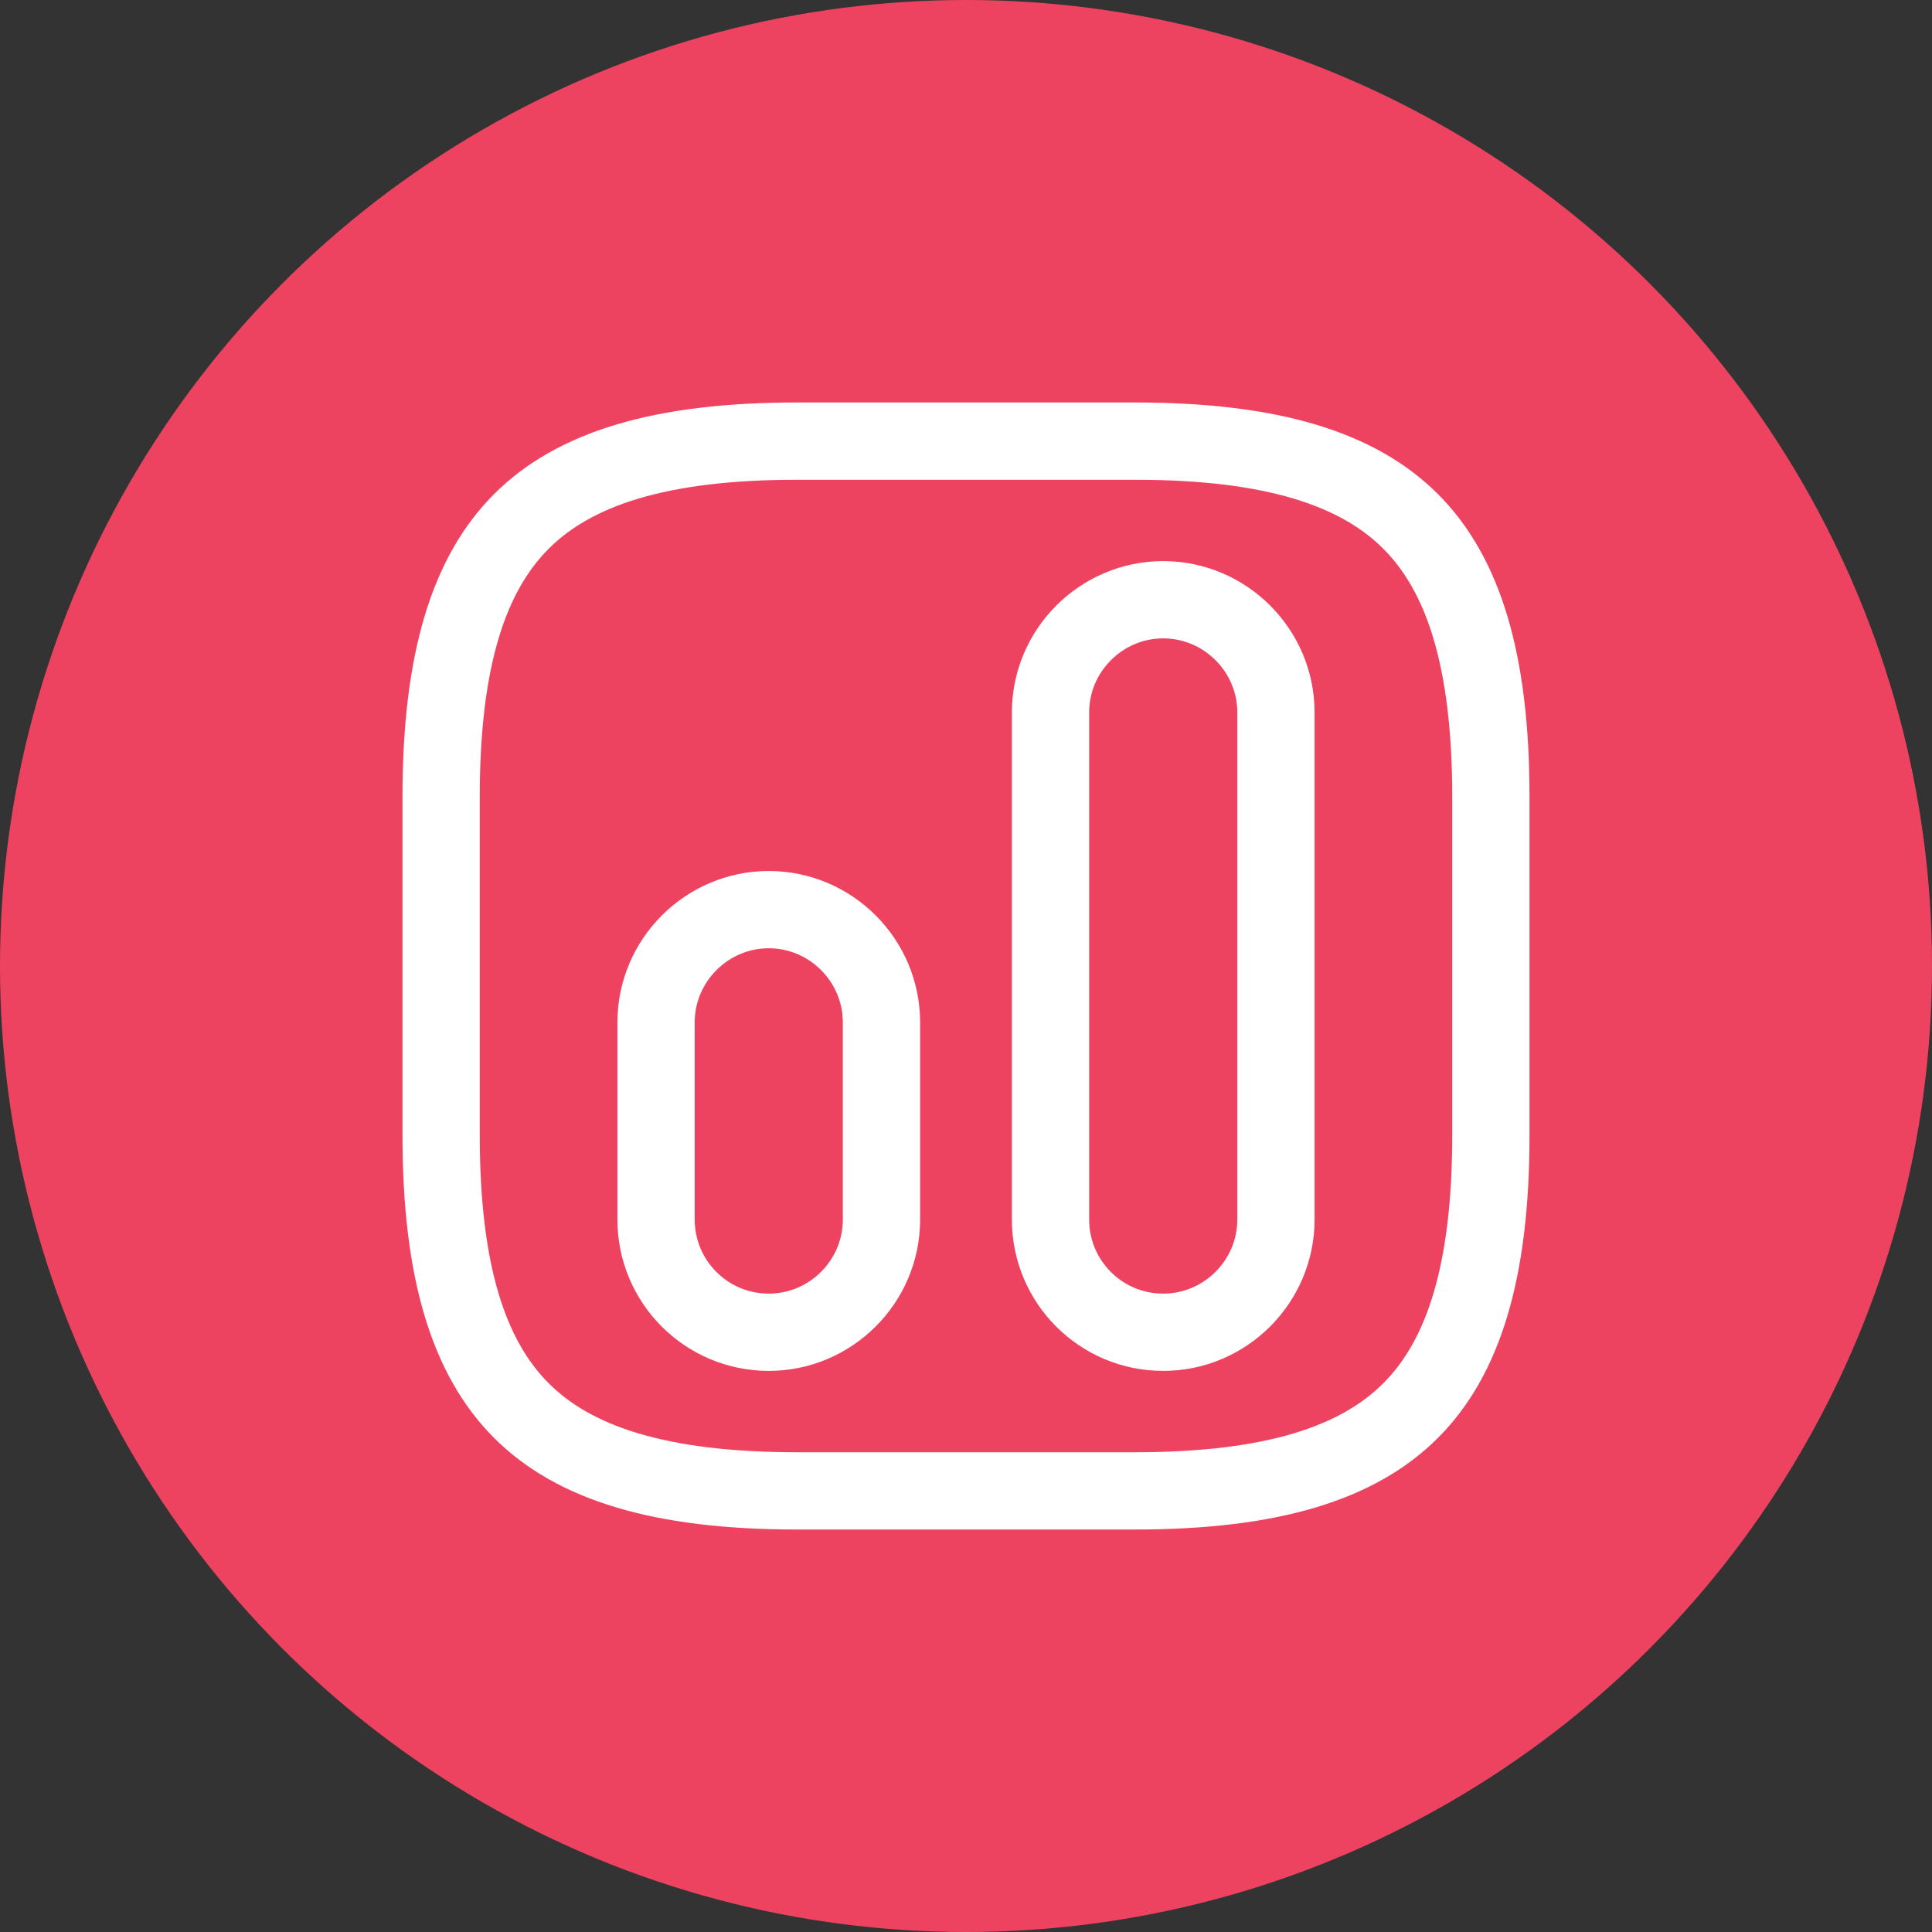
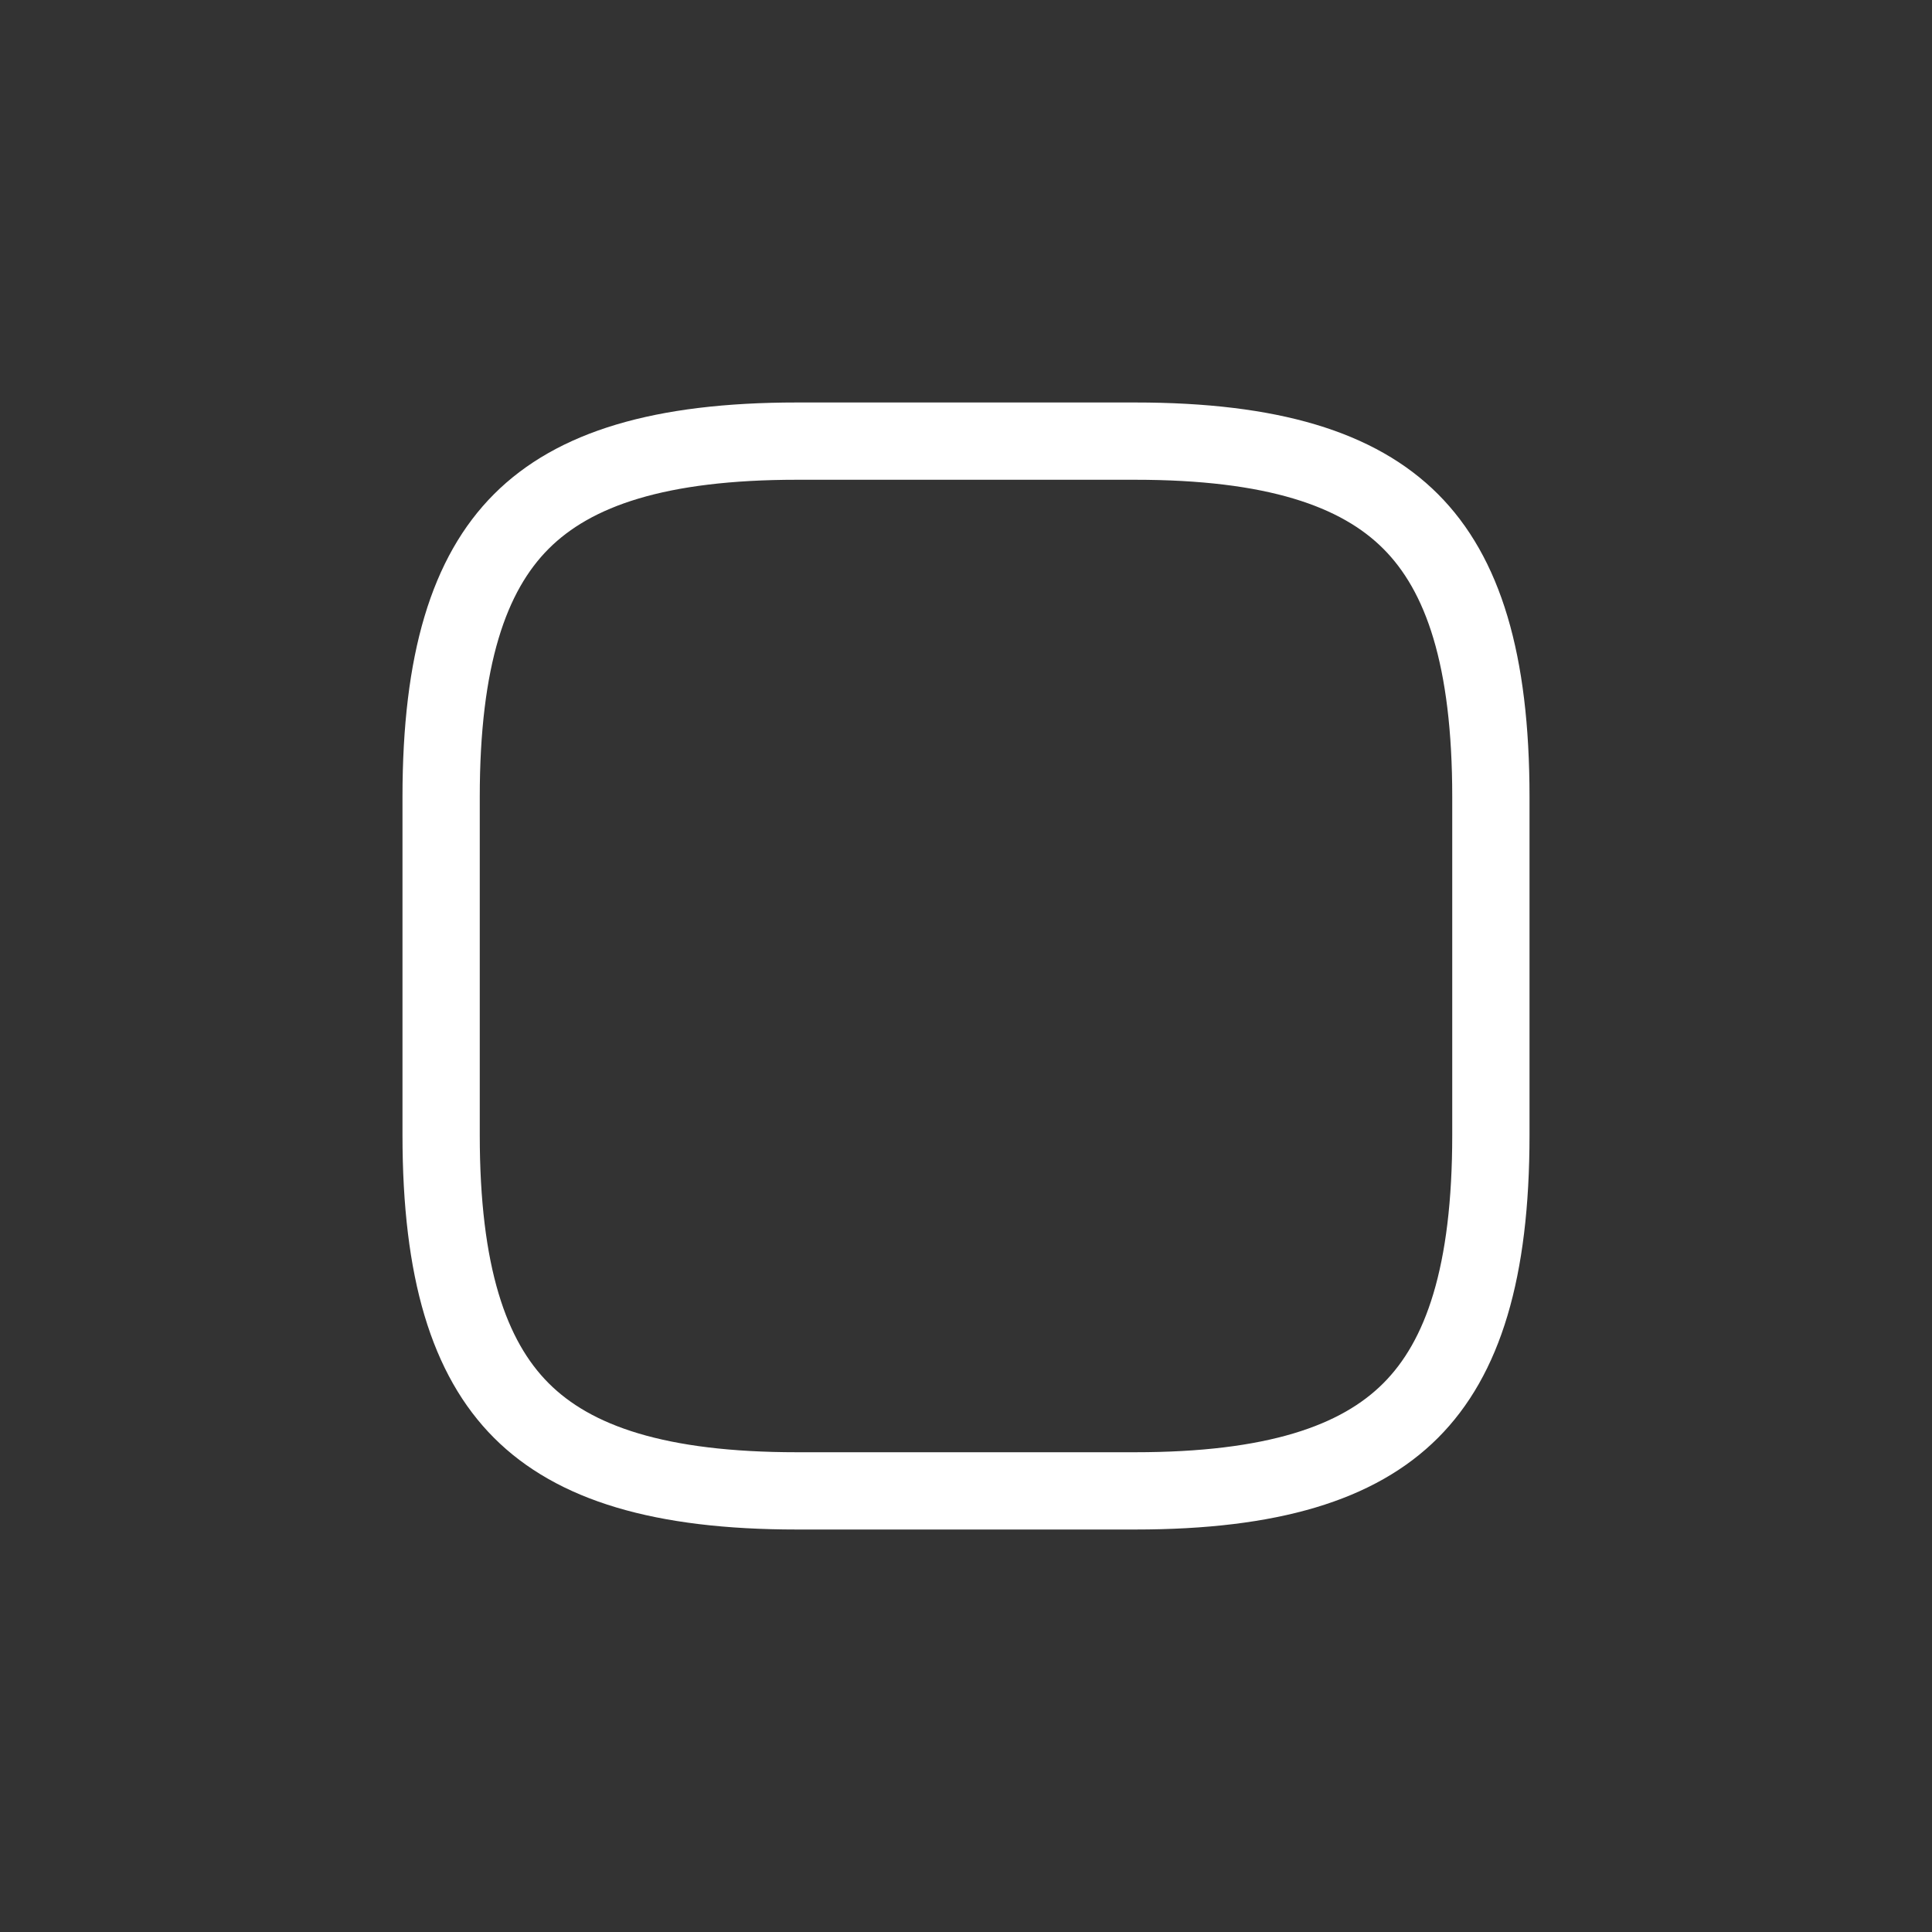
<svg xmlns="http://www.w3.org/2000/svg" width="40" height="40" viewBox="0 0 40 40" fill="none">
  <rect x="0" y="0" width="40" height="40" fill="#333333" stroke="none" />
-   <circle cx="20" cy="20" r="20" fill="#EE4360" />
  <path d="M23.5 30.867H16.5C13.662 30.867 11.884 30.294 10.795 29.205C9.706 28.116 9.133 26.338 9.133 23.5V16.5C9.133 13.662 9.706 11.884 10.795 10.795C11.884 9.706 13.662 9.133 16.5 9.133H23.5C26.338 9.133 28.116 9.706 29.205 10.795C30.294 11.884 30.867 13.662 30.867 16.5V23.5C30.867 26.338 30.294 28.116 29.205 29.205C28.116 30.294 26.338 30.867 23.5 30.867Z" stroke="white" stroke-width="1.6" stroke-linecap="round" stroke-linejoin="round" />
-   <path d="M24.083 27.583C25.367 27.583 26.417 26.533 26.417 25.25V14.75C26.417 13.467 25.367 12.417 24.083 12.417C22.8 12.417 21.75 13.467 21.75 14.75V25.25C21.75 26.533 22.788 27.583 24.083 27.583Z" stroke="white" stroke-width="1.6" stroke-linecap="round" stroke-linejoin="round" />
-   <path d="M15.917 27.583C17.2 27.583 18.25 26.533 18.25 25.25V21.167C18.25 19.883 17.2 18.833 15.917 18.833C14.633 18.833 13.583 19.883 13.583 21.167V25.25C13.583 26.533 14.622 27.583 15.917 27.583Z" stroke="white" stroke-width="1.6" stroke-linecap="round" stroke-linejoin="round" />
</svg>